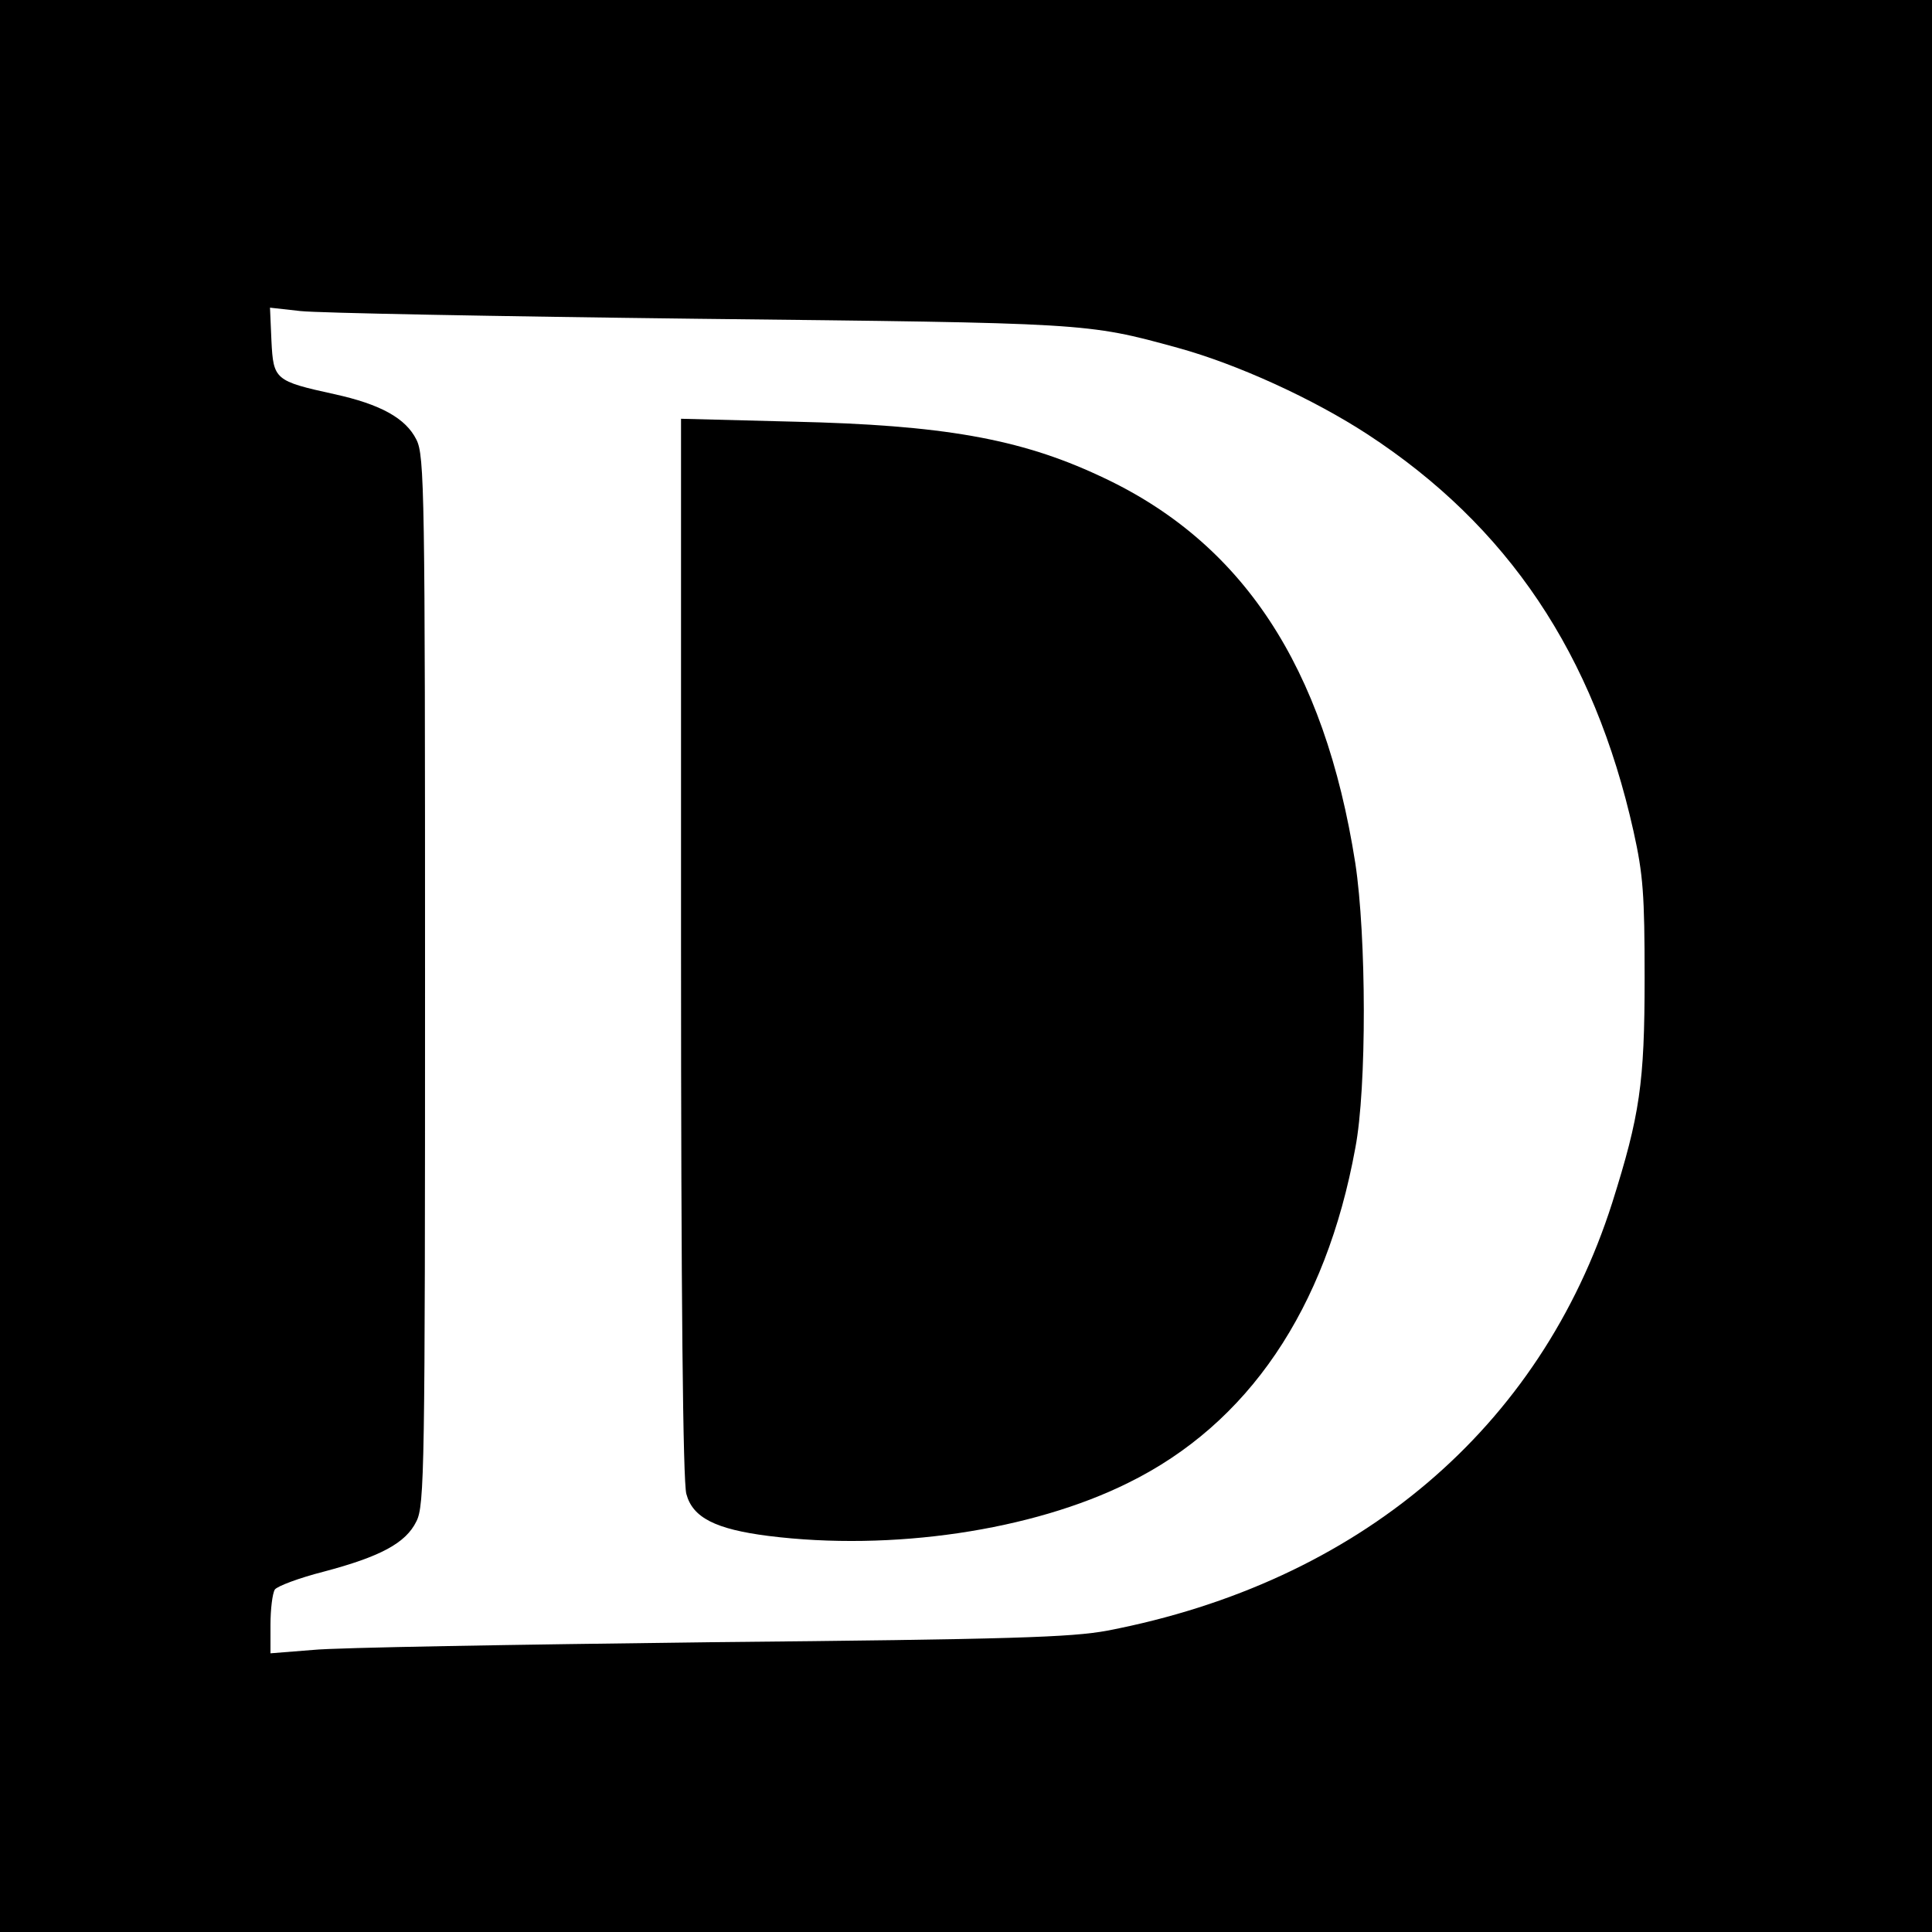
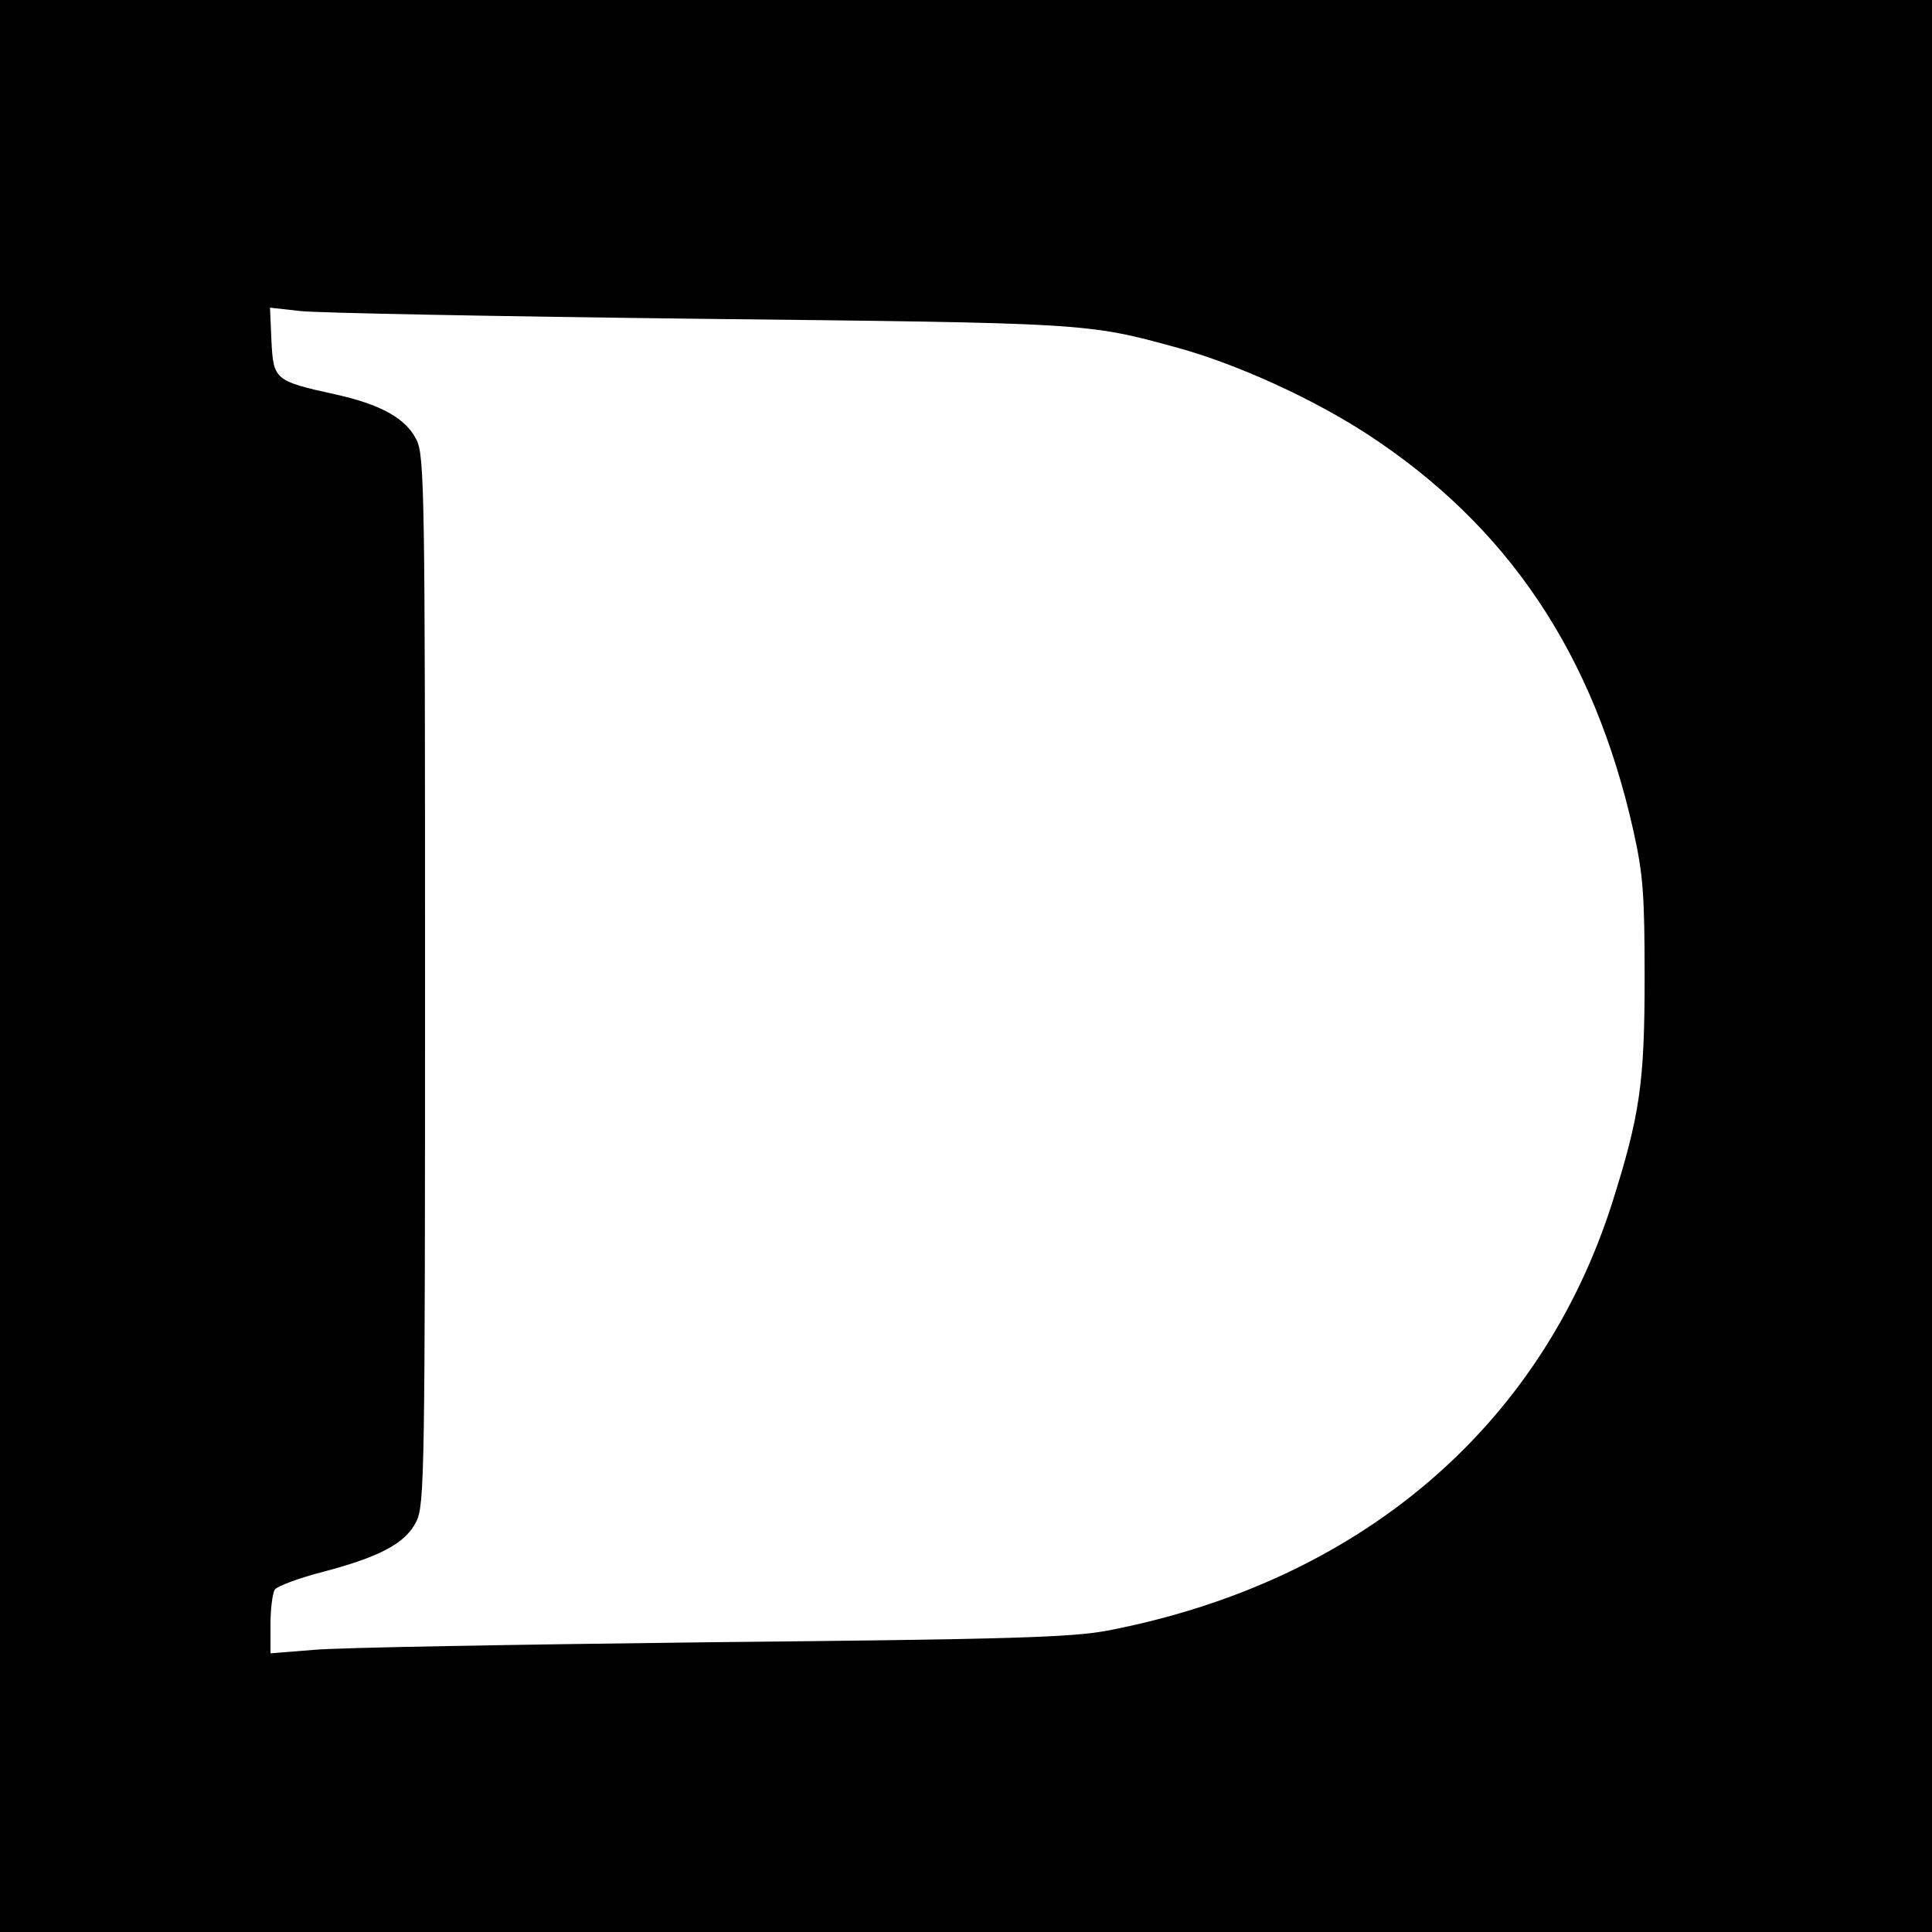
<svg xmlns="http://www.w3.org/2000/svg" version="1.0" width="400pt" height="400pt" viewBox="0 0 400 400" preserveAspectRatio="xMidYMid meet">
  <g transform="translate(0,400) scale(0.1,-0.1)" fill="#000000" stroke="none">
    <path d="M0 2000 l0 -2000 2000 0 2000 0 0 2000 0 2000 -2000 0 -2000 0 0 -2000z m1445 1340 c806 -9 804 -8 993 -60 124 -34 281 -106 393 -179 291 -190 469 -455 551 -822 20 -90 23 -131 23 -304 0 -218 -10 -284 -67 -465 -149 -467 -525 -786 -1045 -886 -75 -14 -198 -18 -823 -24 -404 -5 -774 -11 -822 -16 l-88 -7 0 59 c0 32 4 65 9 73 5 7 50 24 101 37 117 31 170 59 192 104 17 33 18 107 18 1120 0 1013 -1 1087 -18 1120 -22 44 -74 73 -170 94 -123 27 -126 30 -130 110 l-3 69 63 -7 c35 -4 405 -11 823 -16z" />
-     <path d="M1410 2039 c0 -728 4 -1107 11 -1132 13 -49 60 -73 170 -87 255 -32 546 11 745 110 248 122 409 359 470 693 24 125 23 439 0 590 -64 408 -234 666 -530 802 -165 77 -325 105 -633 112 l-233 6 0 -1094z" />
  </g>
</svg>